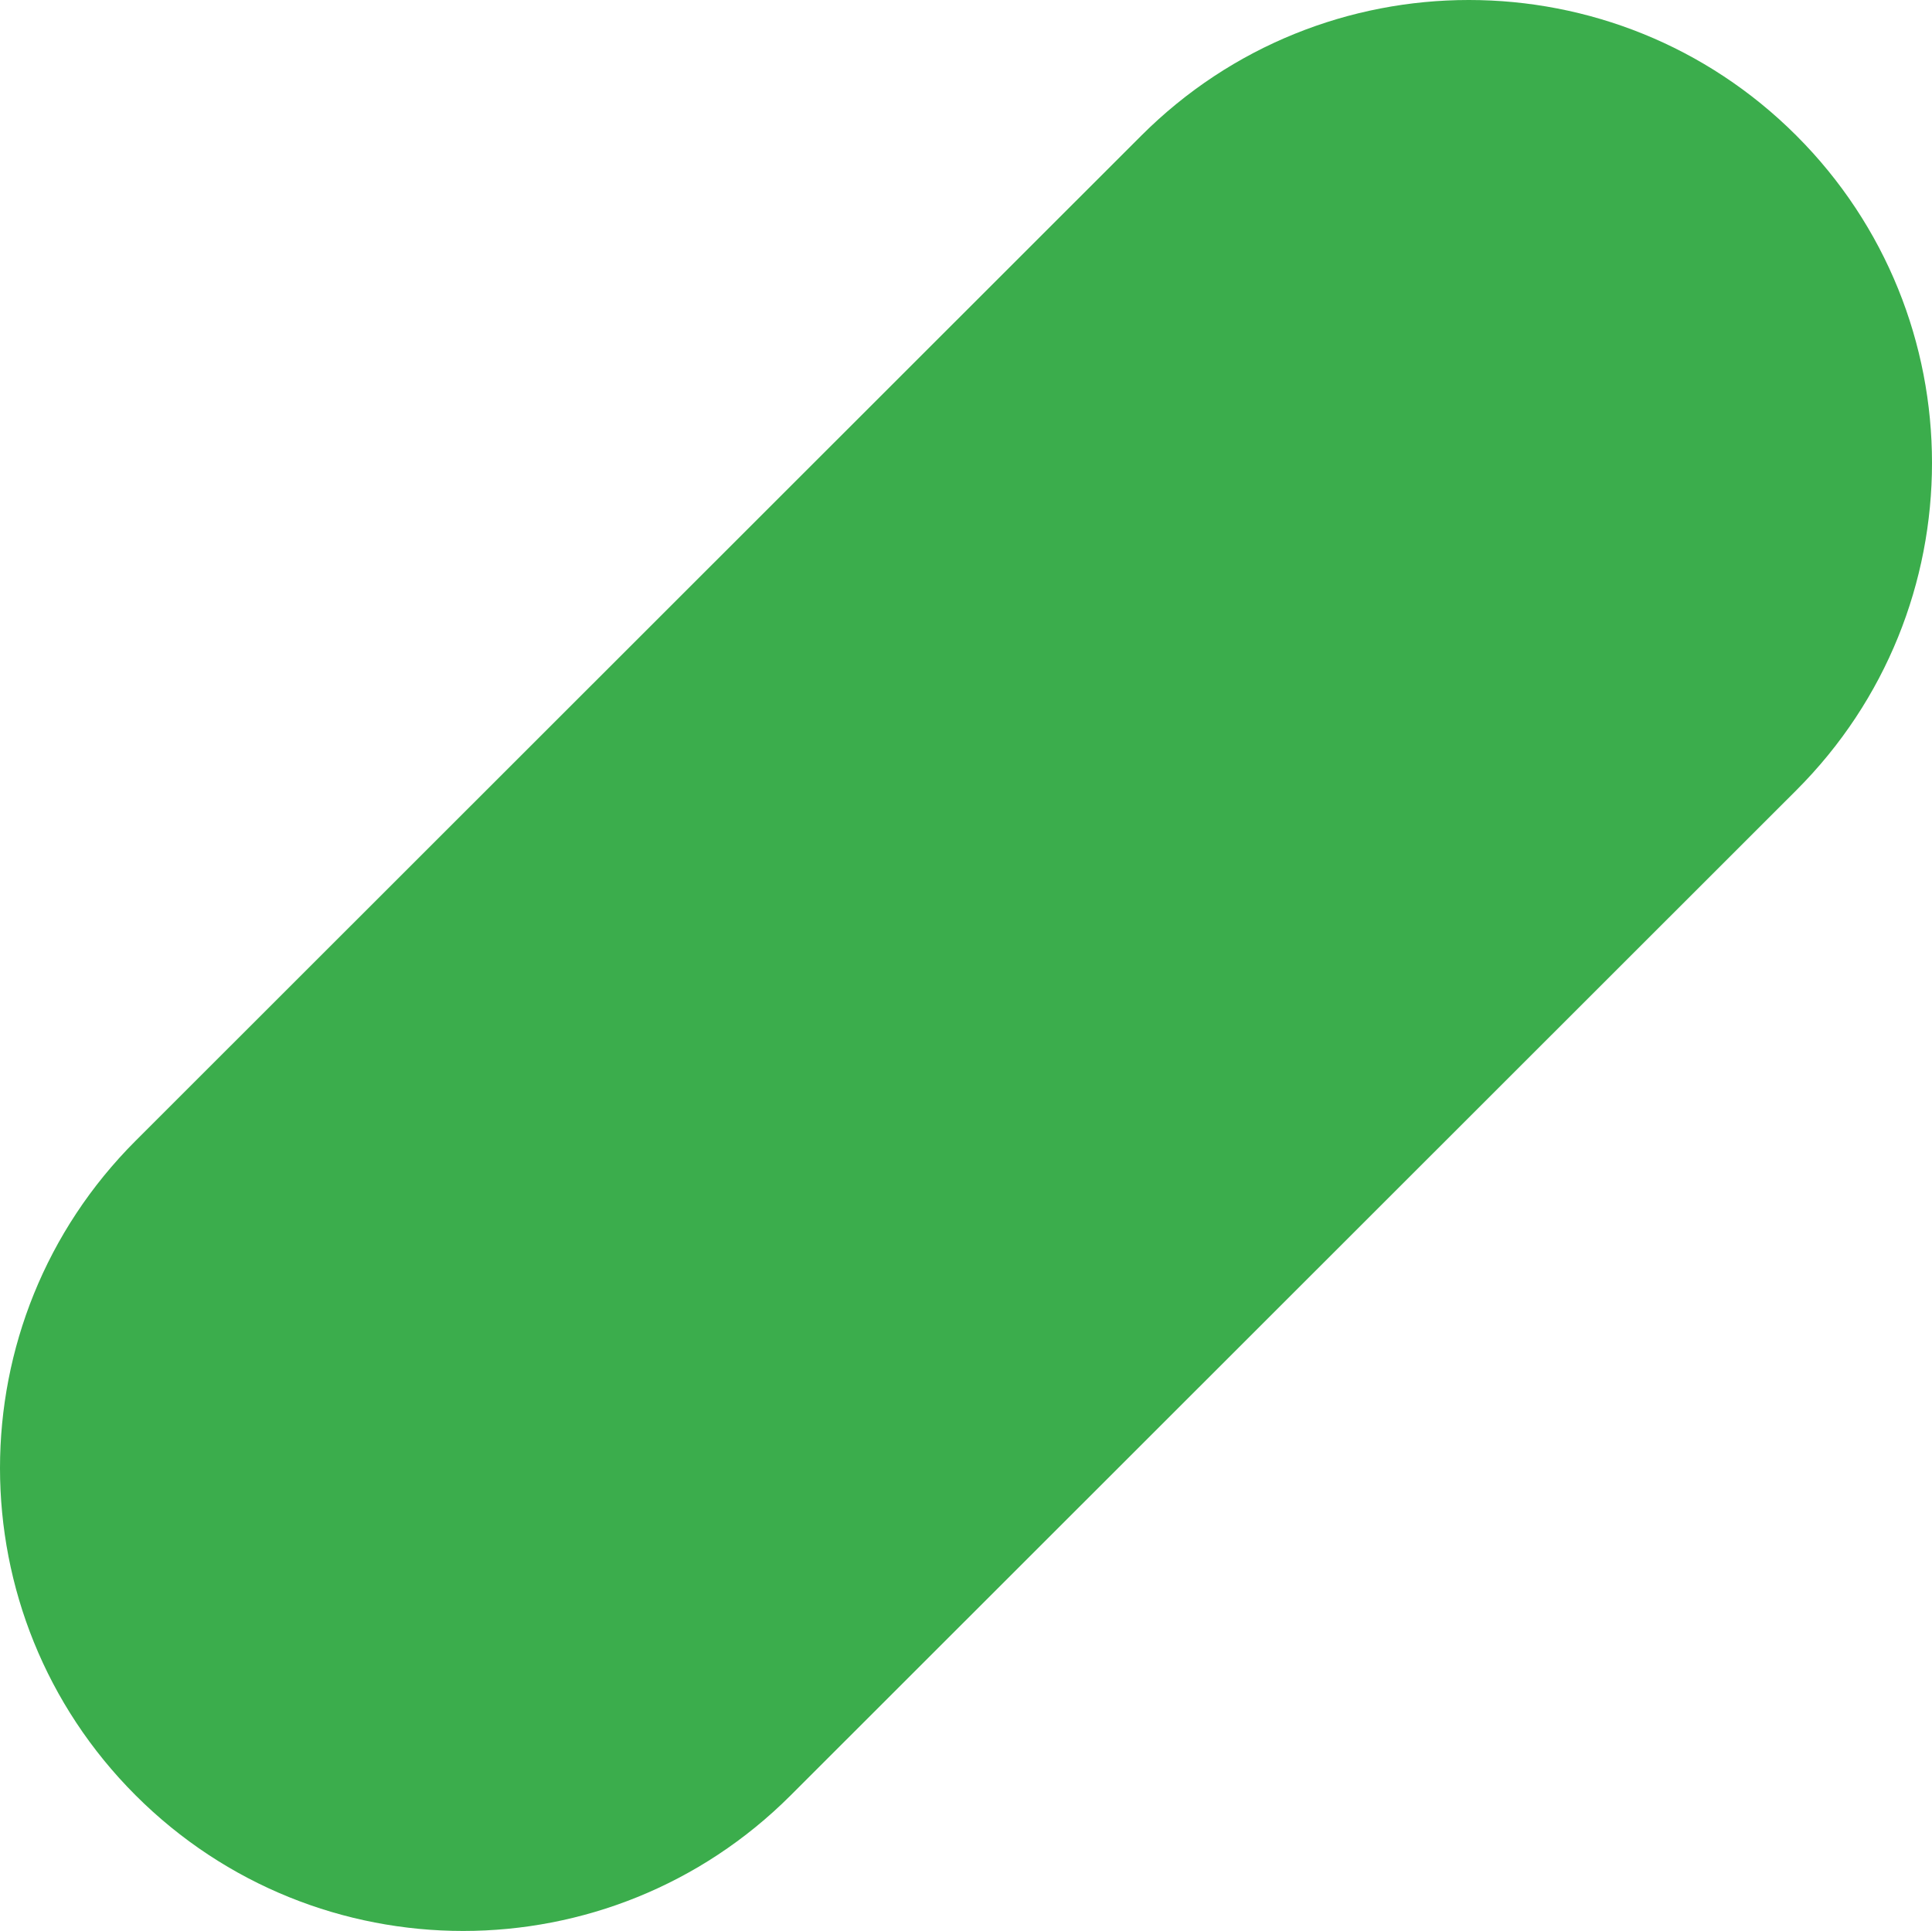
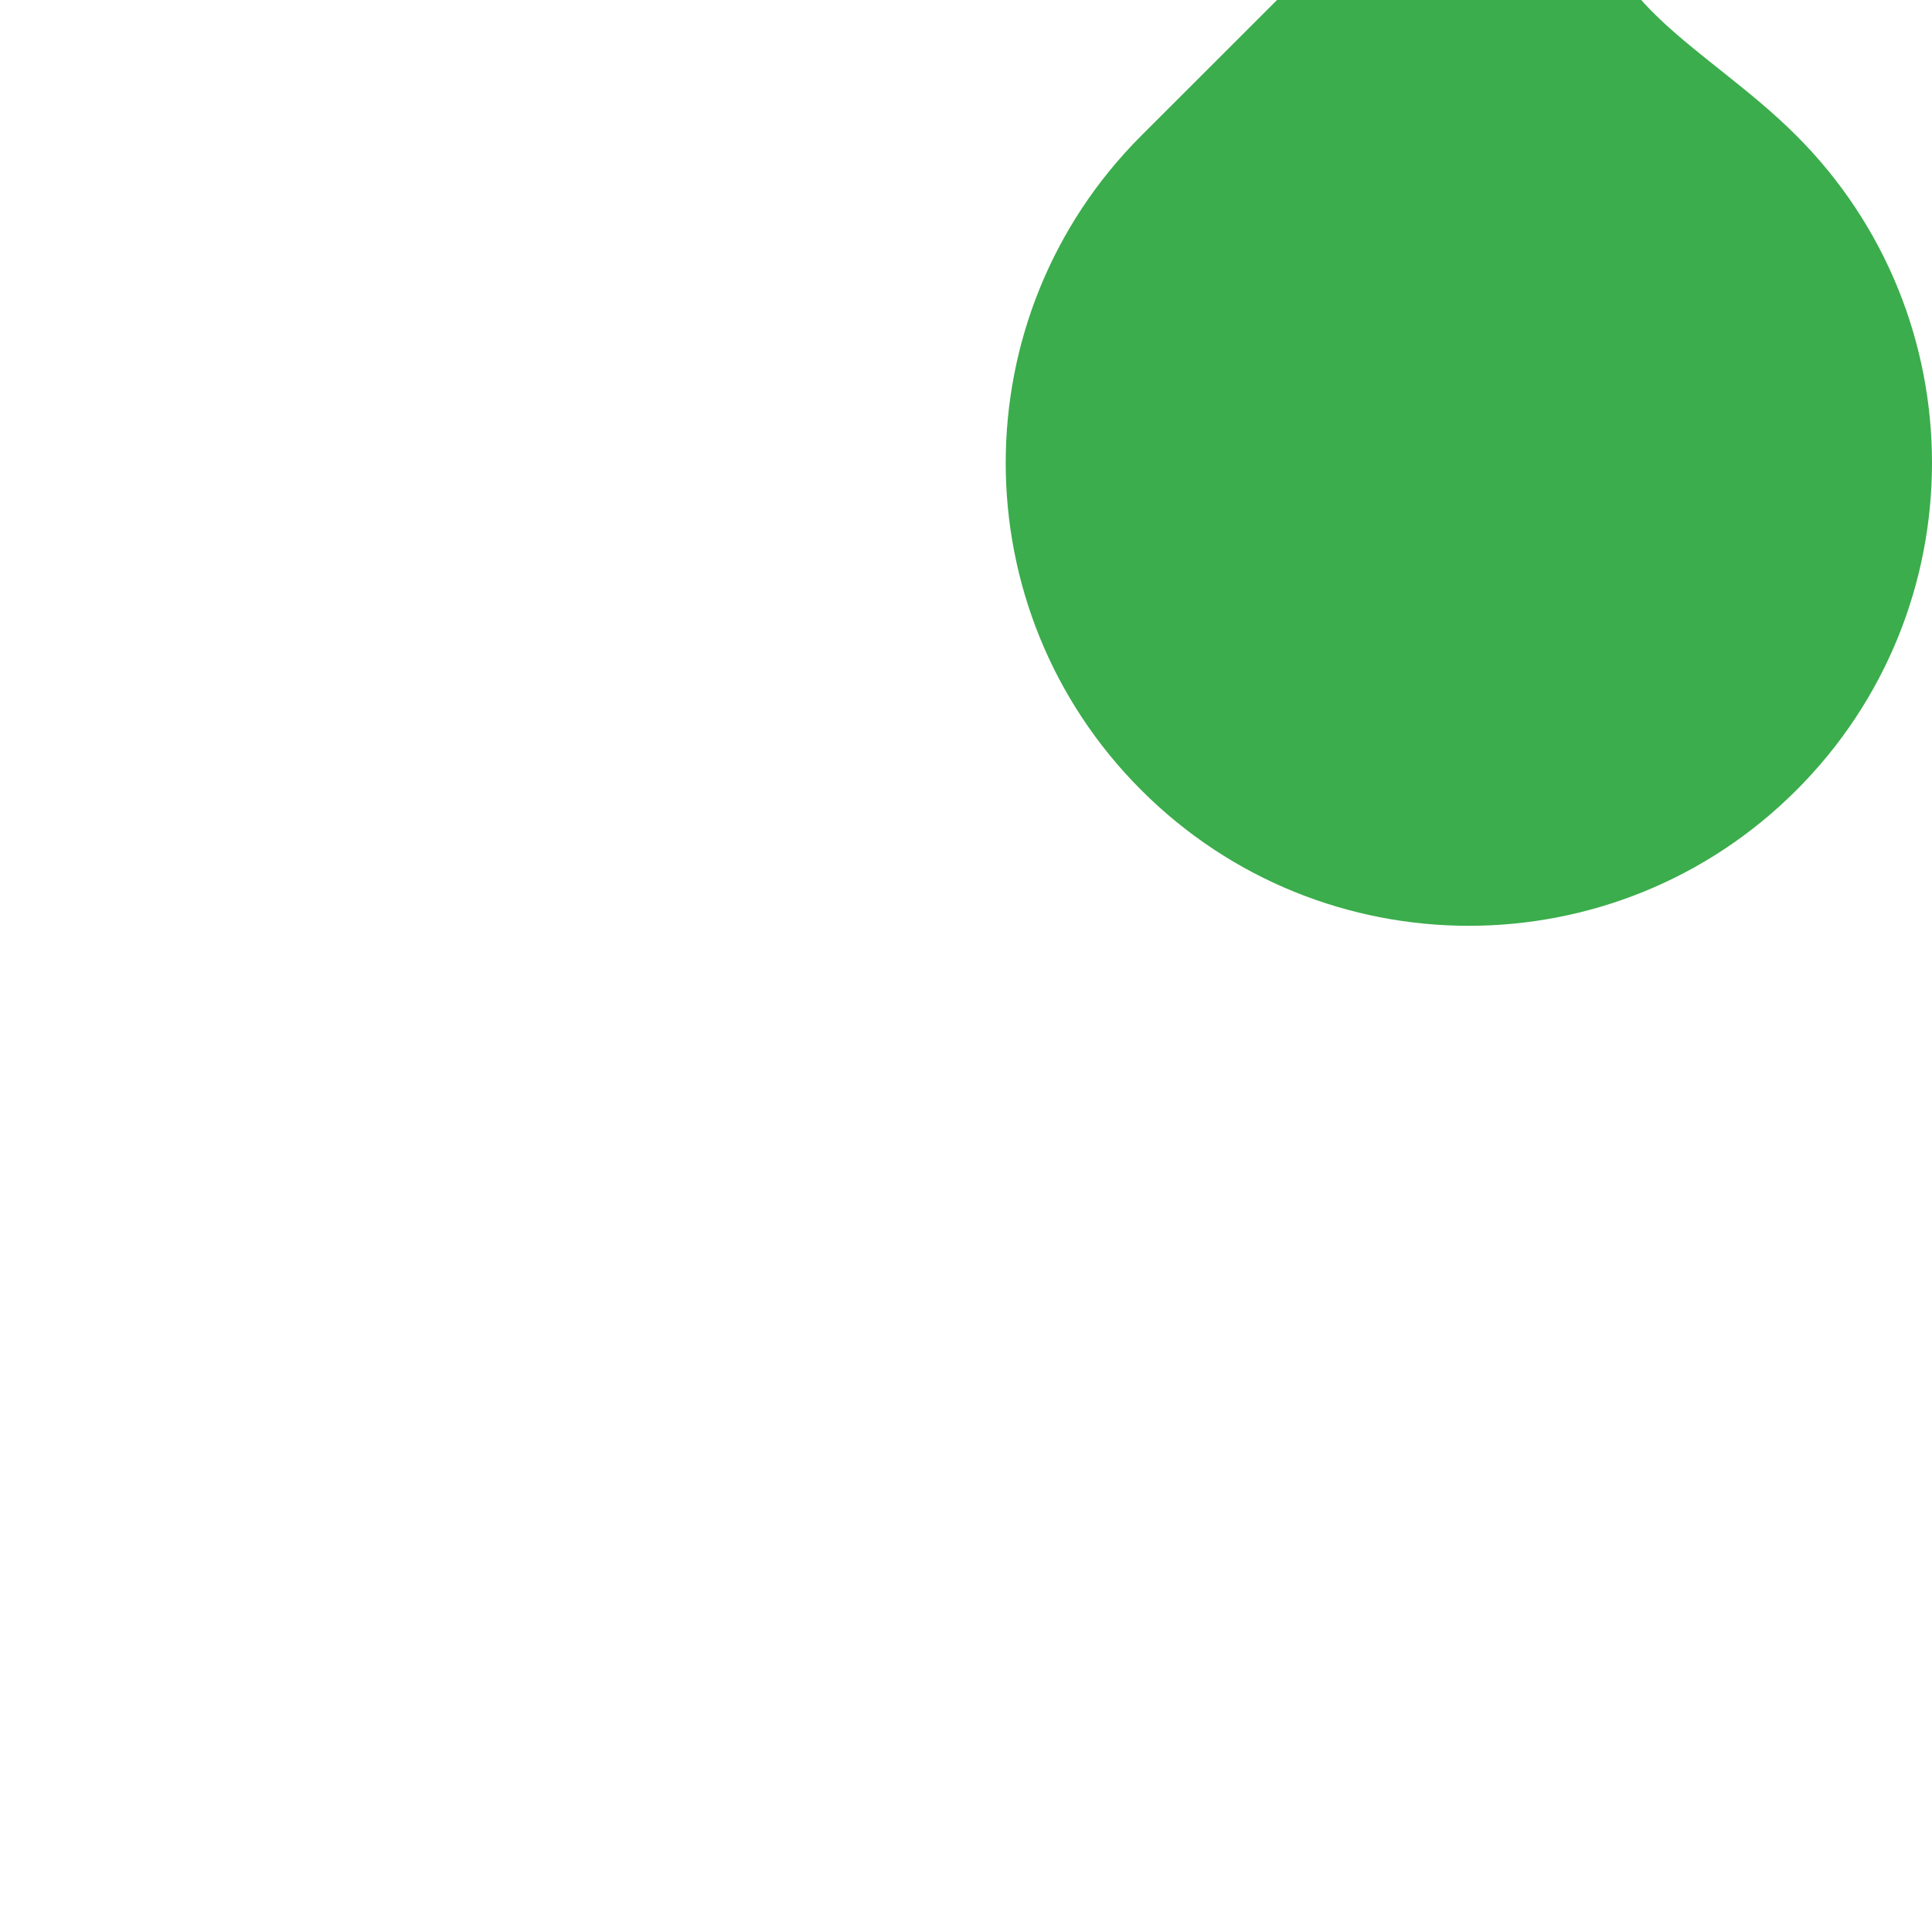
<svg xmlns="http://www.w3.org/2000/svg" width="1044.138" height="1043.698" viewBox="0 0 1044.138 1043.698">
-   <path id="Caminho_10233" data-name="Caminho 10233" d="M1192.08,540.17h0c97.744,97.712,97.744,256.126,0,353.838L648.55,1437.3c-97.752,97.711-256.236,97.711-353.987,0h0c-97.751-97.709-97.751-256.126,0-353.835l543.531-543.3C935.846,442.461,1094.329,442.461,1192.08,540.17Z" transform="translate(-221.25 -466.888)" fill="#3bad4c" />
+   <path id="Caminho_10233" data-name="Caminho 10233" d="M1192.08,540.17h0c97.744,97.712,97.744,256.126,0,353.838c-97.752,97.711-256.236,97.711-353.987,0h0c-97.751-97.709-97.751-256.126,0-353.835l543.531-543.3C935.846,442.461,1094.329,442.461,1192.08,540.17Z" transform="translate(-221.25 -466.888)" fill="#3bad4c" />
</svg>